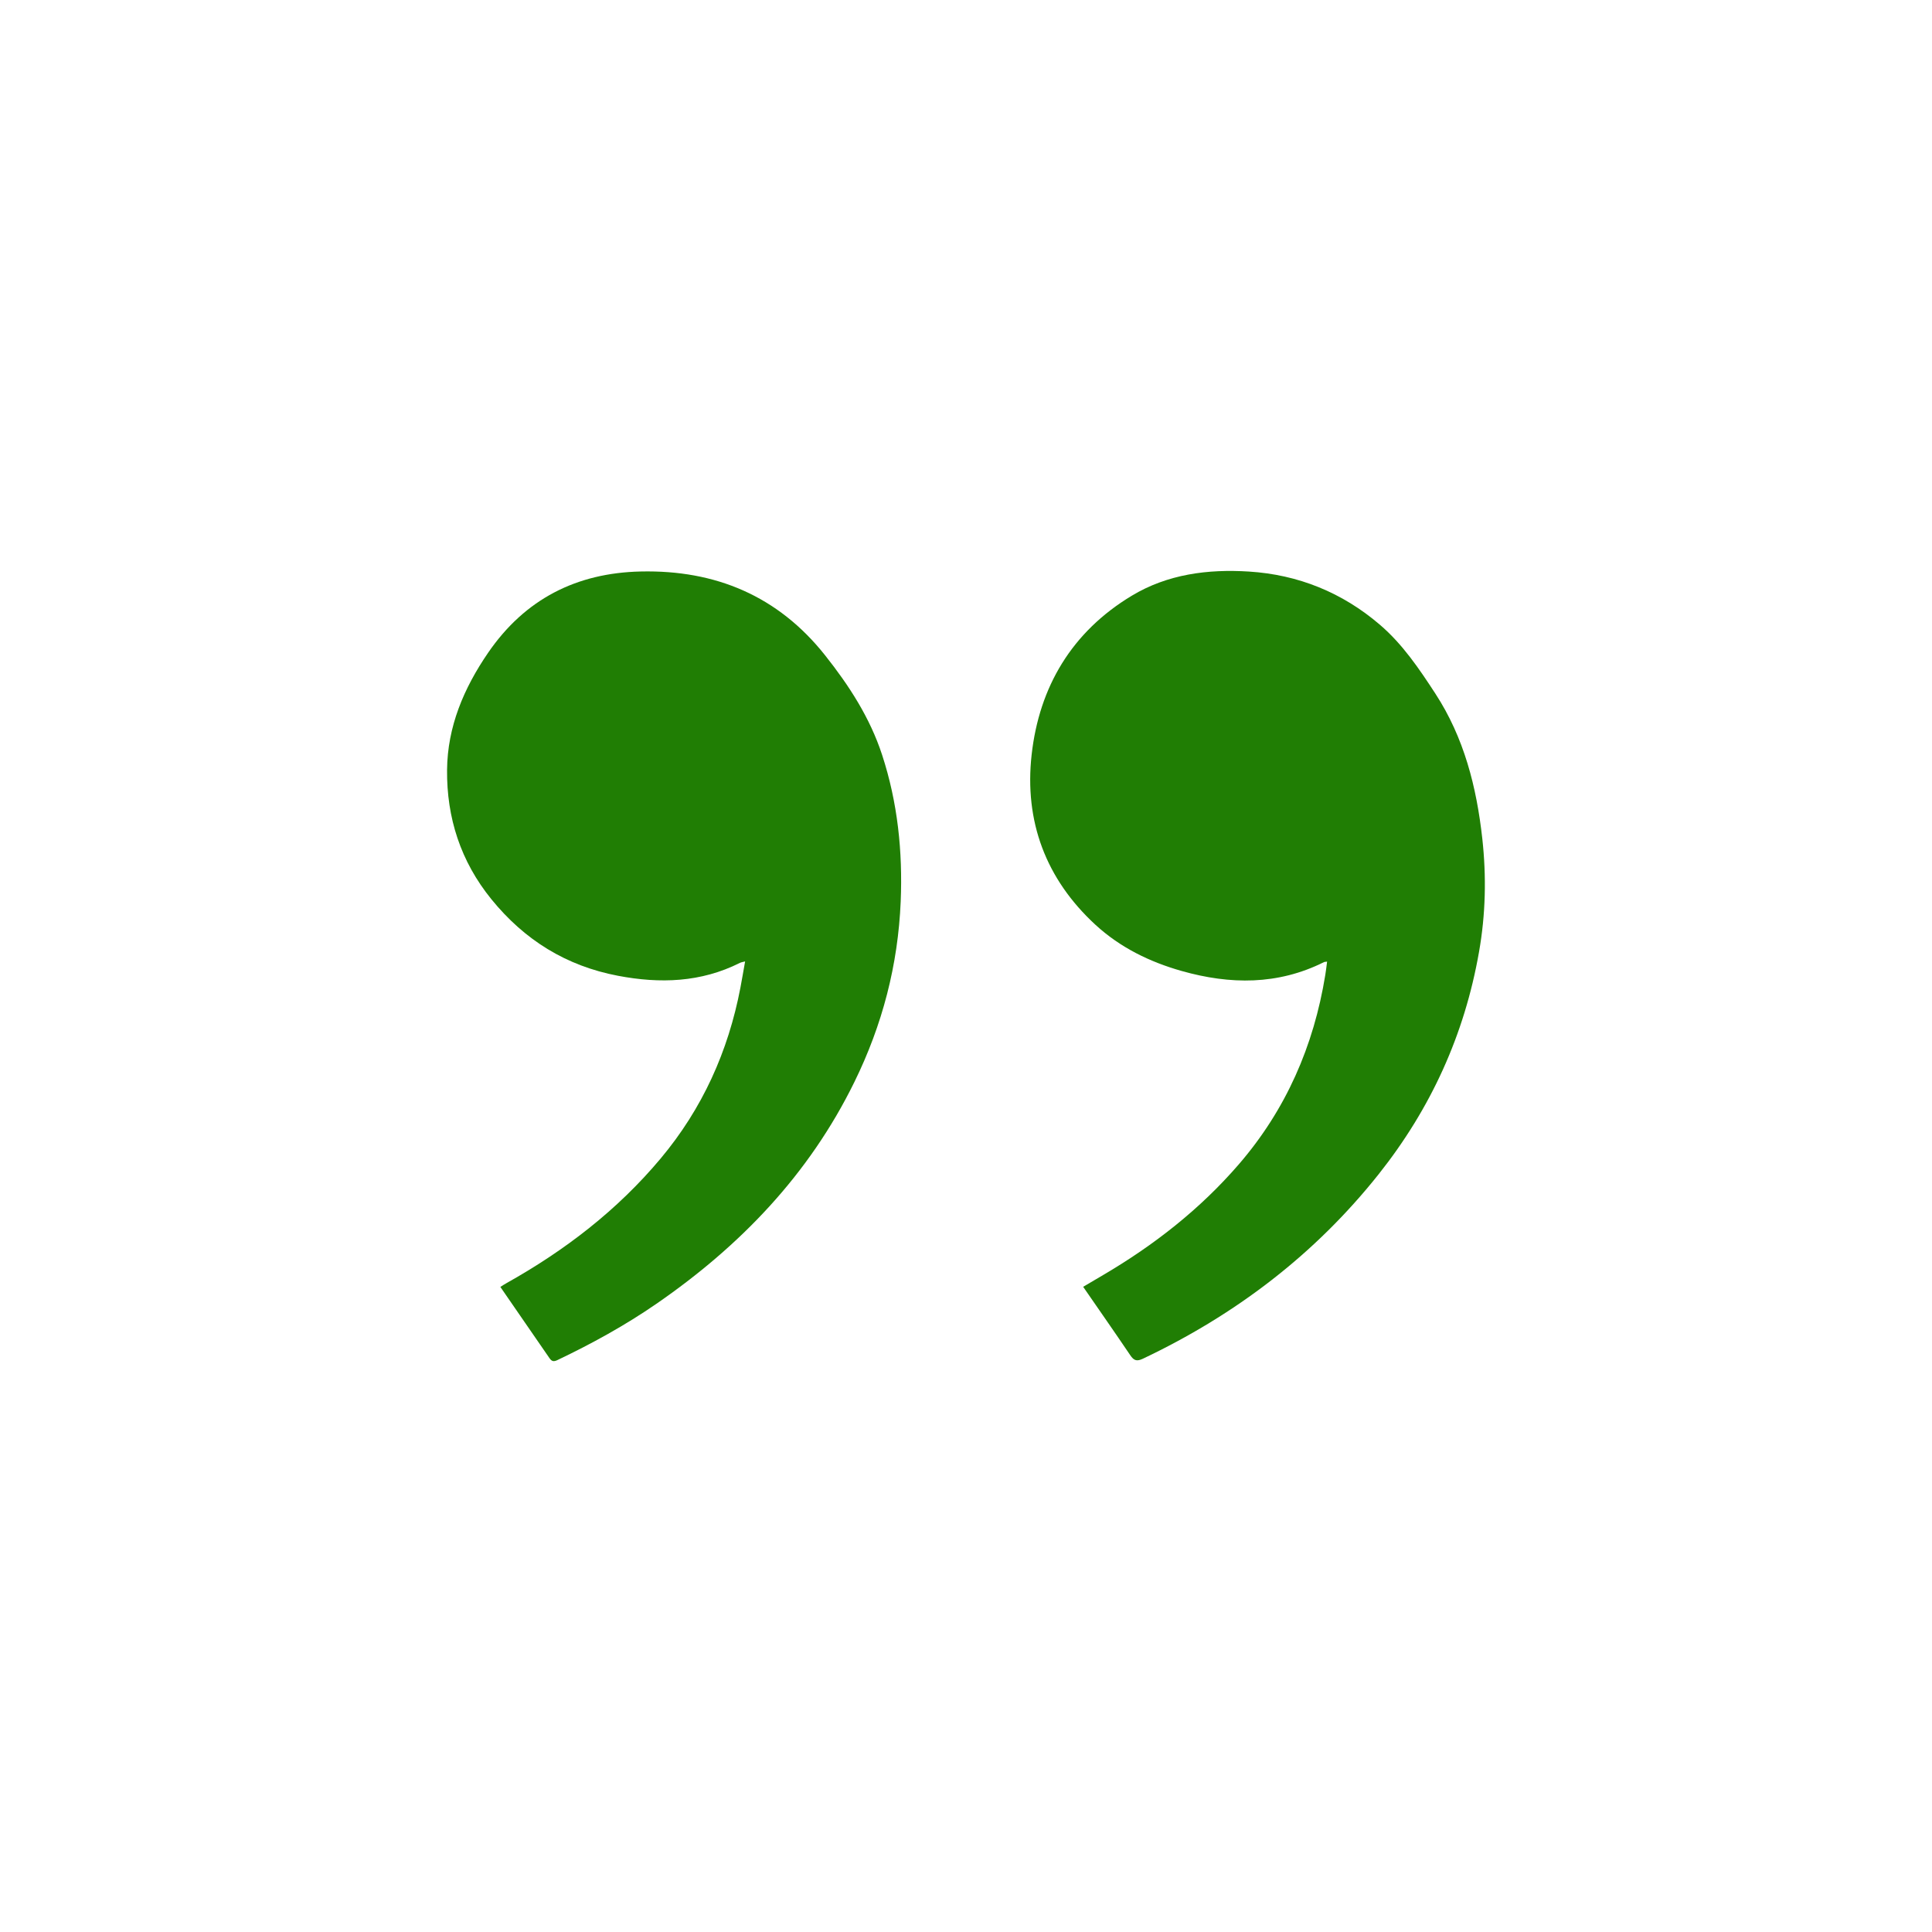
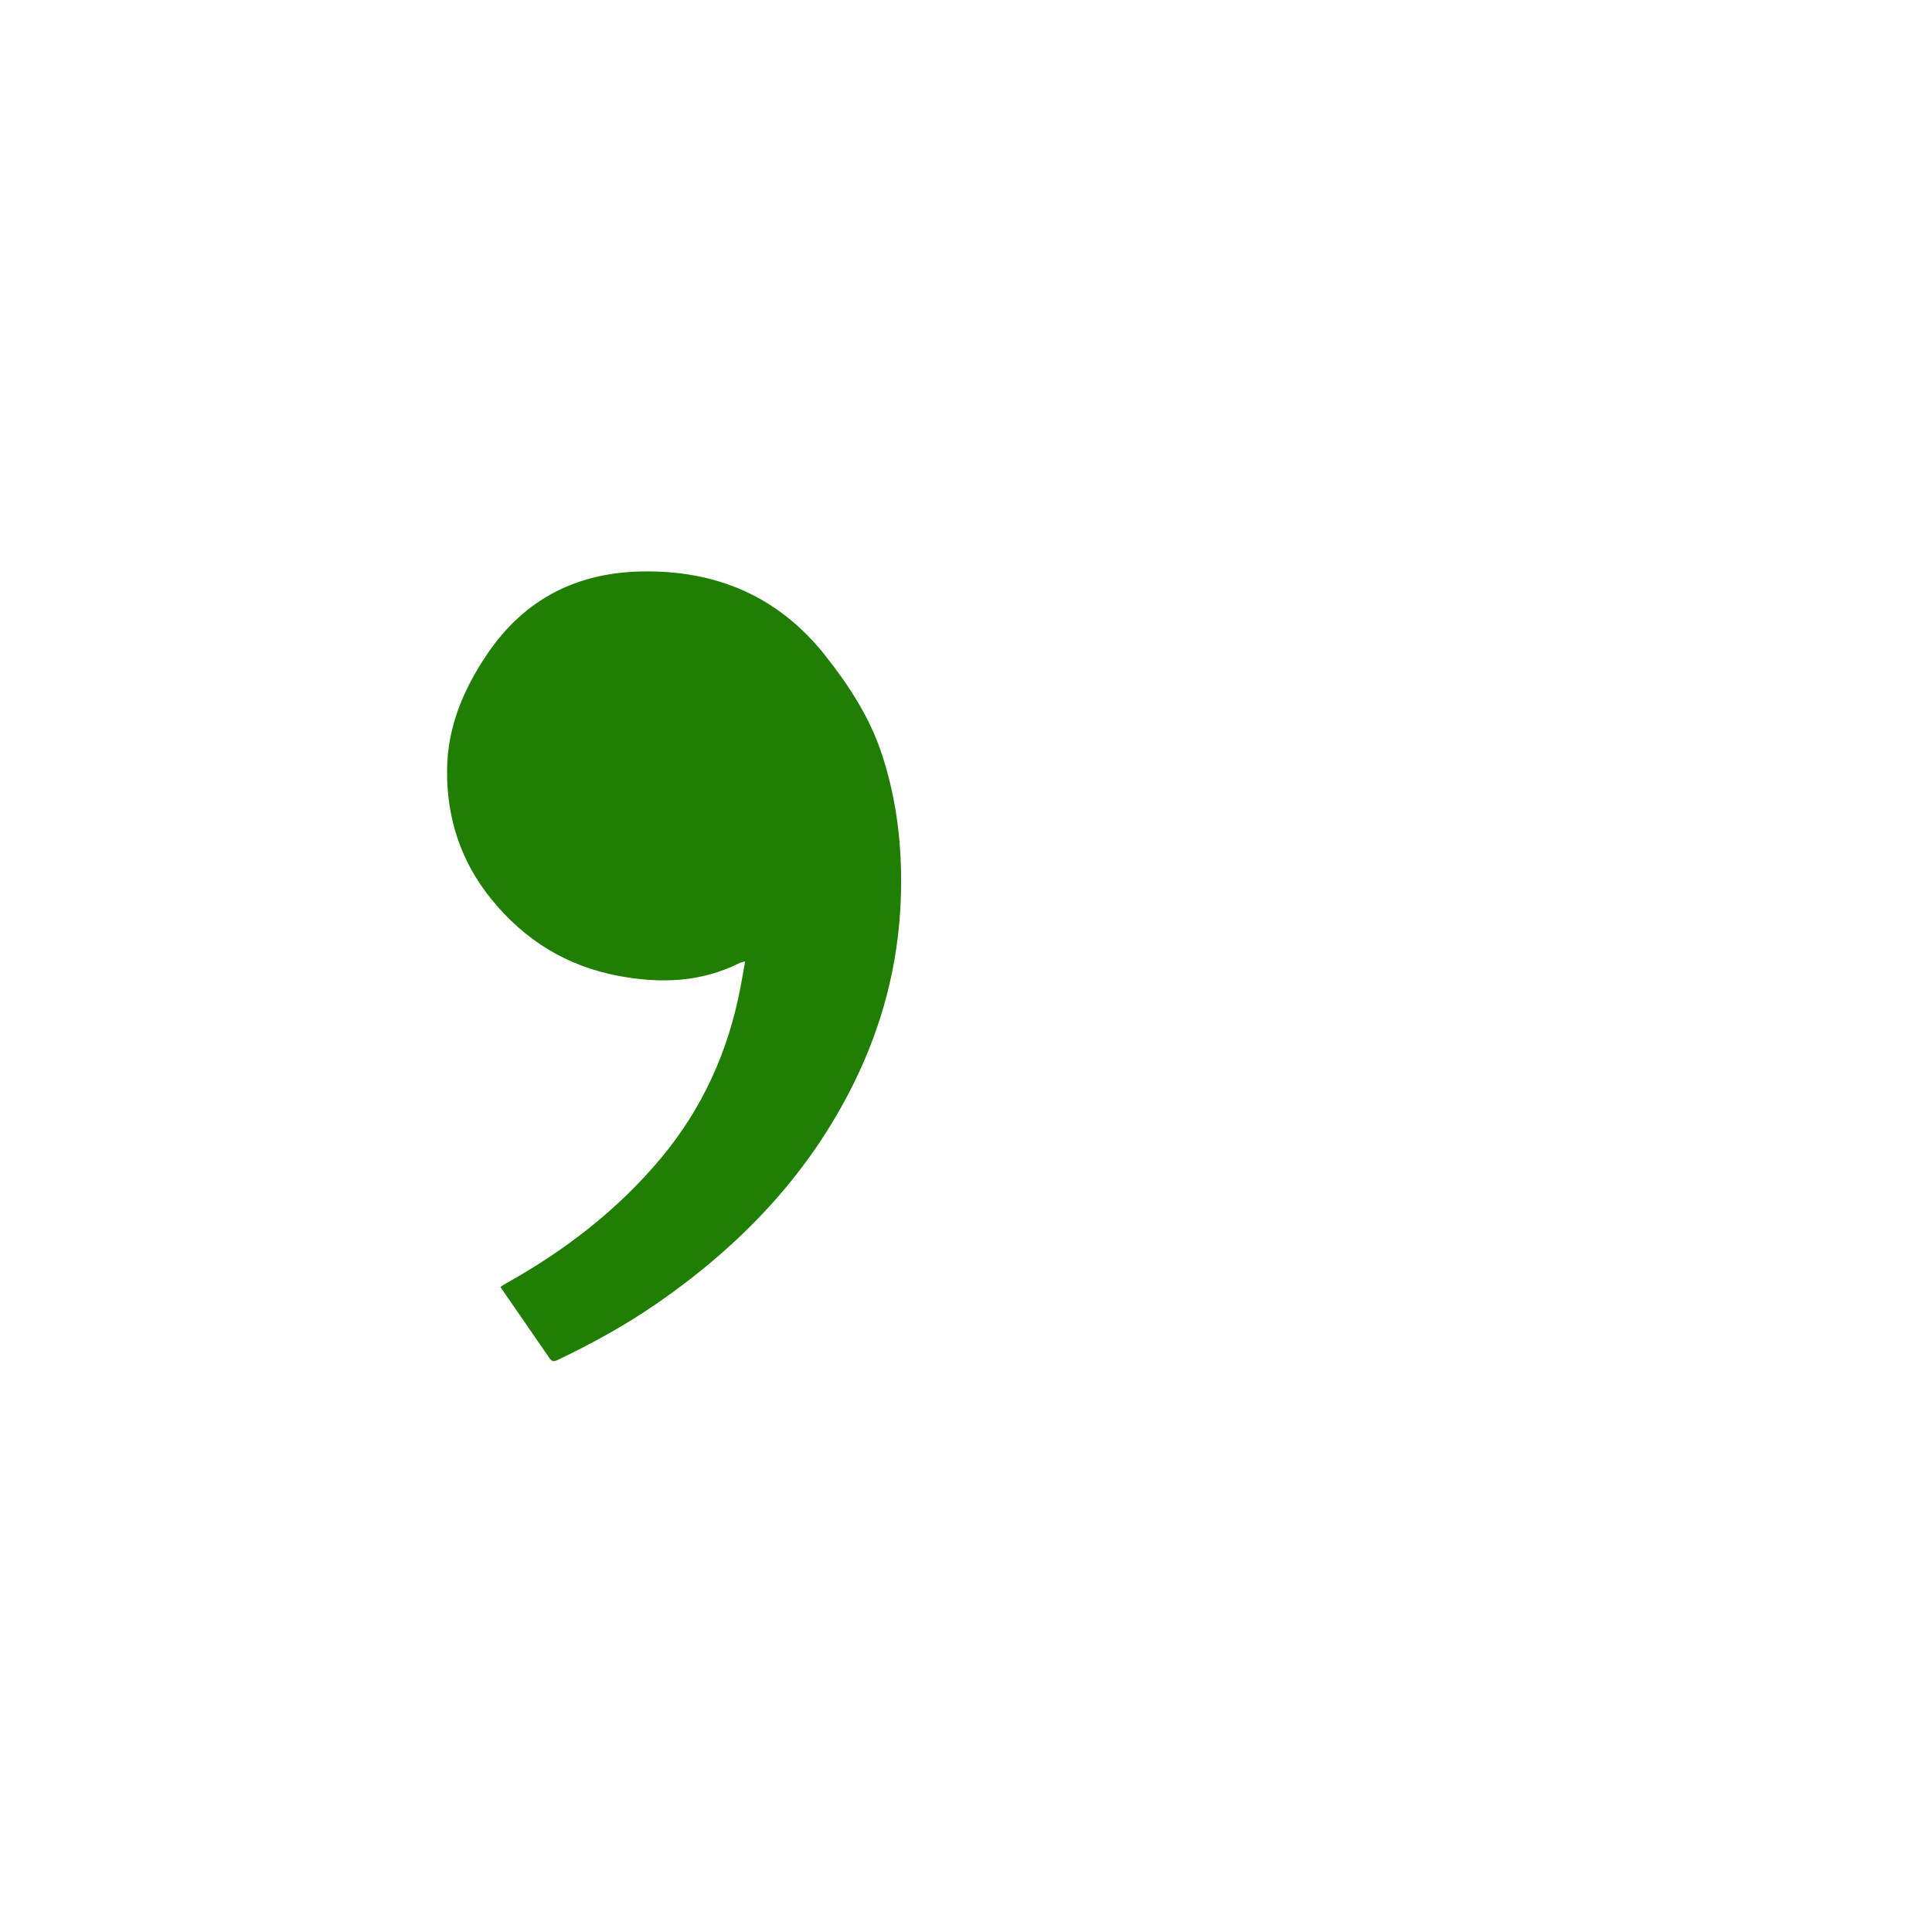
<svg xmlns="http://www.w3.org/2000/svg" id="_Слой_1" data-name="Слой 1" viewBox="0 0 300 300">
  <defs>
    <style> .cls-1 { fill: #207e04; } </style>
  </defs>
-   <path class="cls-1" d="m168.2,199.81c1.03-.61,2.09-1.23,3.14-1.85,7.88-4.63,15.01-10.21,21-17.14,7.34-8.49,11.66-18.4,13.45-29.43.11-.65.18-1.31.28-2.07-.25.04-.38.03-.49.08-7.16,3.58-14.56,3.5-22.07,1.38-4.99-1.41-9.57-3.65-13.41-7.18-7.73-7.12-11.06-16.1-9.91-26.4,1.18-10.56,6.25-19.09,15.54-24.69,5.57-3.36,11.83-4.16,18.2-3.76,7.66.48,14.51,3.26,20.34,8.26,3.52,3.01,6.1,6.84,8.61,10.69,4.46,6.84,6.4,14.5,7.29,22.51.65,5.9.52,11.78-.51,17.61-2.25,12.83-7.47,24.3-15.59,34.52-9.93,12.49-22.26,21.84-36.62,28.65-.96.45-1.4.26-1.95-.56-2.38-3.53-4.83-7.02-7.31-10.62Z" />
-   <path class="cls-1" d="m77.7,199.83c.3-.19.61-.4.94-.58,9.08-5.08,17.22-11.33,23.93-19.34,6.49-7.74,10.51-16.65,12.4-26.54.25-1.31.47-2.62.73-4.08-.39.1-.62.13-.82.23-6.05,3.04-12.39,3.24-18.91,2-8.05-1.53-14.51-5.54-19.67-11.89-4.78-5.89-6.95-12.66-6.88-20.08.06-6.71,2.6-12.69,6.38-18.2,5.72-8.33,13.72-12.39,23.69-12.61,11.6-.26,21.32,3.79,28.64,13.03,3.73,4.7,6.96,9.69,8.84,15.44,2.42,7.39,3.21,15.02,2.89,22.76-.41,9.85-2.84,19.19-7.2,28.06-7.04,14.36-17.72,25.45-30.76,34.44-4.86,3.35-10.03,6.19-15.36,8.73-.59.28-.88.18-1.22-.31-2.51-3.66-5.04-7.31-7.62-11.05Z" />
+   <path class="cls-1" d="m77.7,199.83c.3-.19.61-.4.94-.58,9.08-5.08,17.22-11.33,23.93-19.34,6.49-7.74,10.51-16.65,12.4-26.54.25-1.31.47-2.62.73-4.08-.39.1-.62.13-.82.23-6.05,3.04-12.39,3.24-18.91,2-8.05-1.53-14.51-5.54-19.67-11.89-4.78-5.89-6.95-12.66-6.88-20.08.06-6.71,2.6-12.69,6.38-18.2,5.72-8.33,13.72-12.39,23.69-12.61,11.6-.26,21.32,3.79,28.64,13.03,3.73,4.7,6.96,9.69,8.84,15.44,2.42,7.39,3.21,15.02,2.89,22.76-.41,9.85-2.84,19.19-7.2,28.06-7.04,14.36-17.72,25.45-30.76,34.44-4.86,3.35-10.03,6.19-15.36,8.73-.59.28-.88.18-1.22-.31-2.51-3.66-5.04-7.31-7.62-11.05" />
</svg>